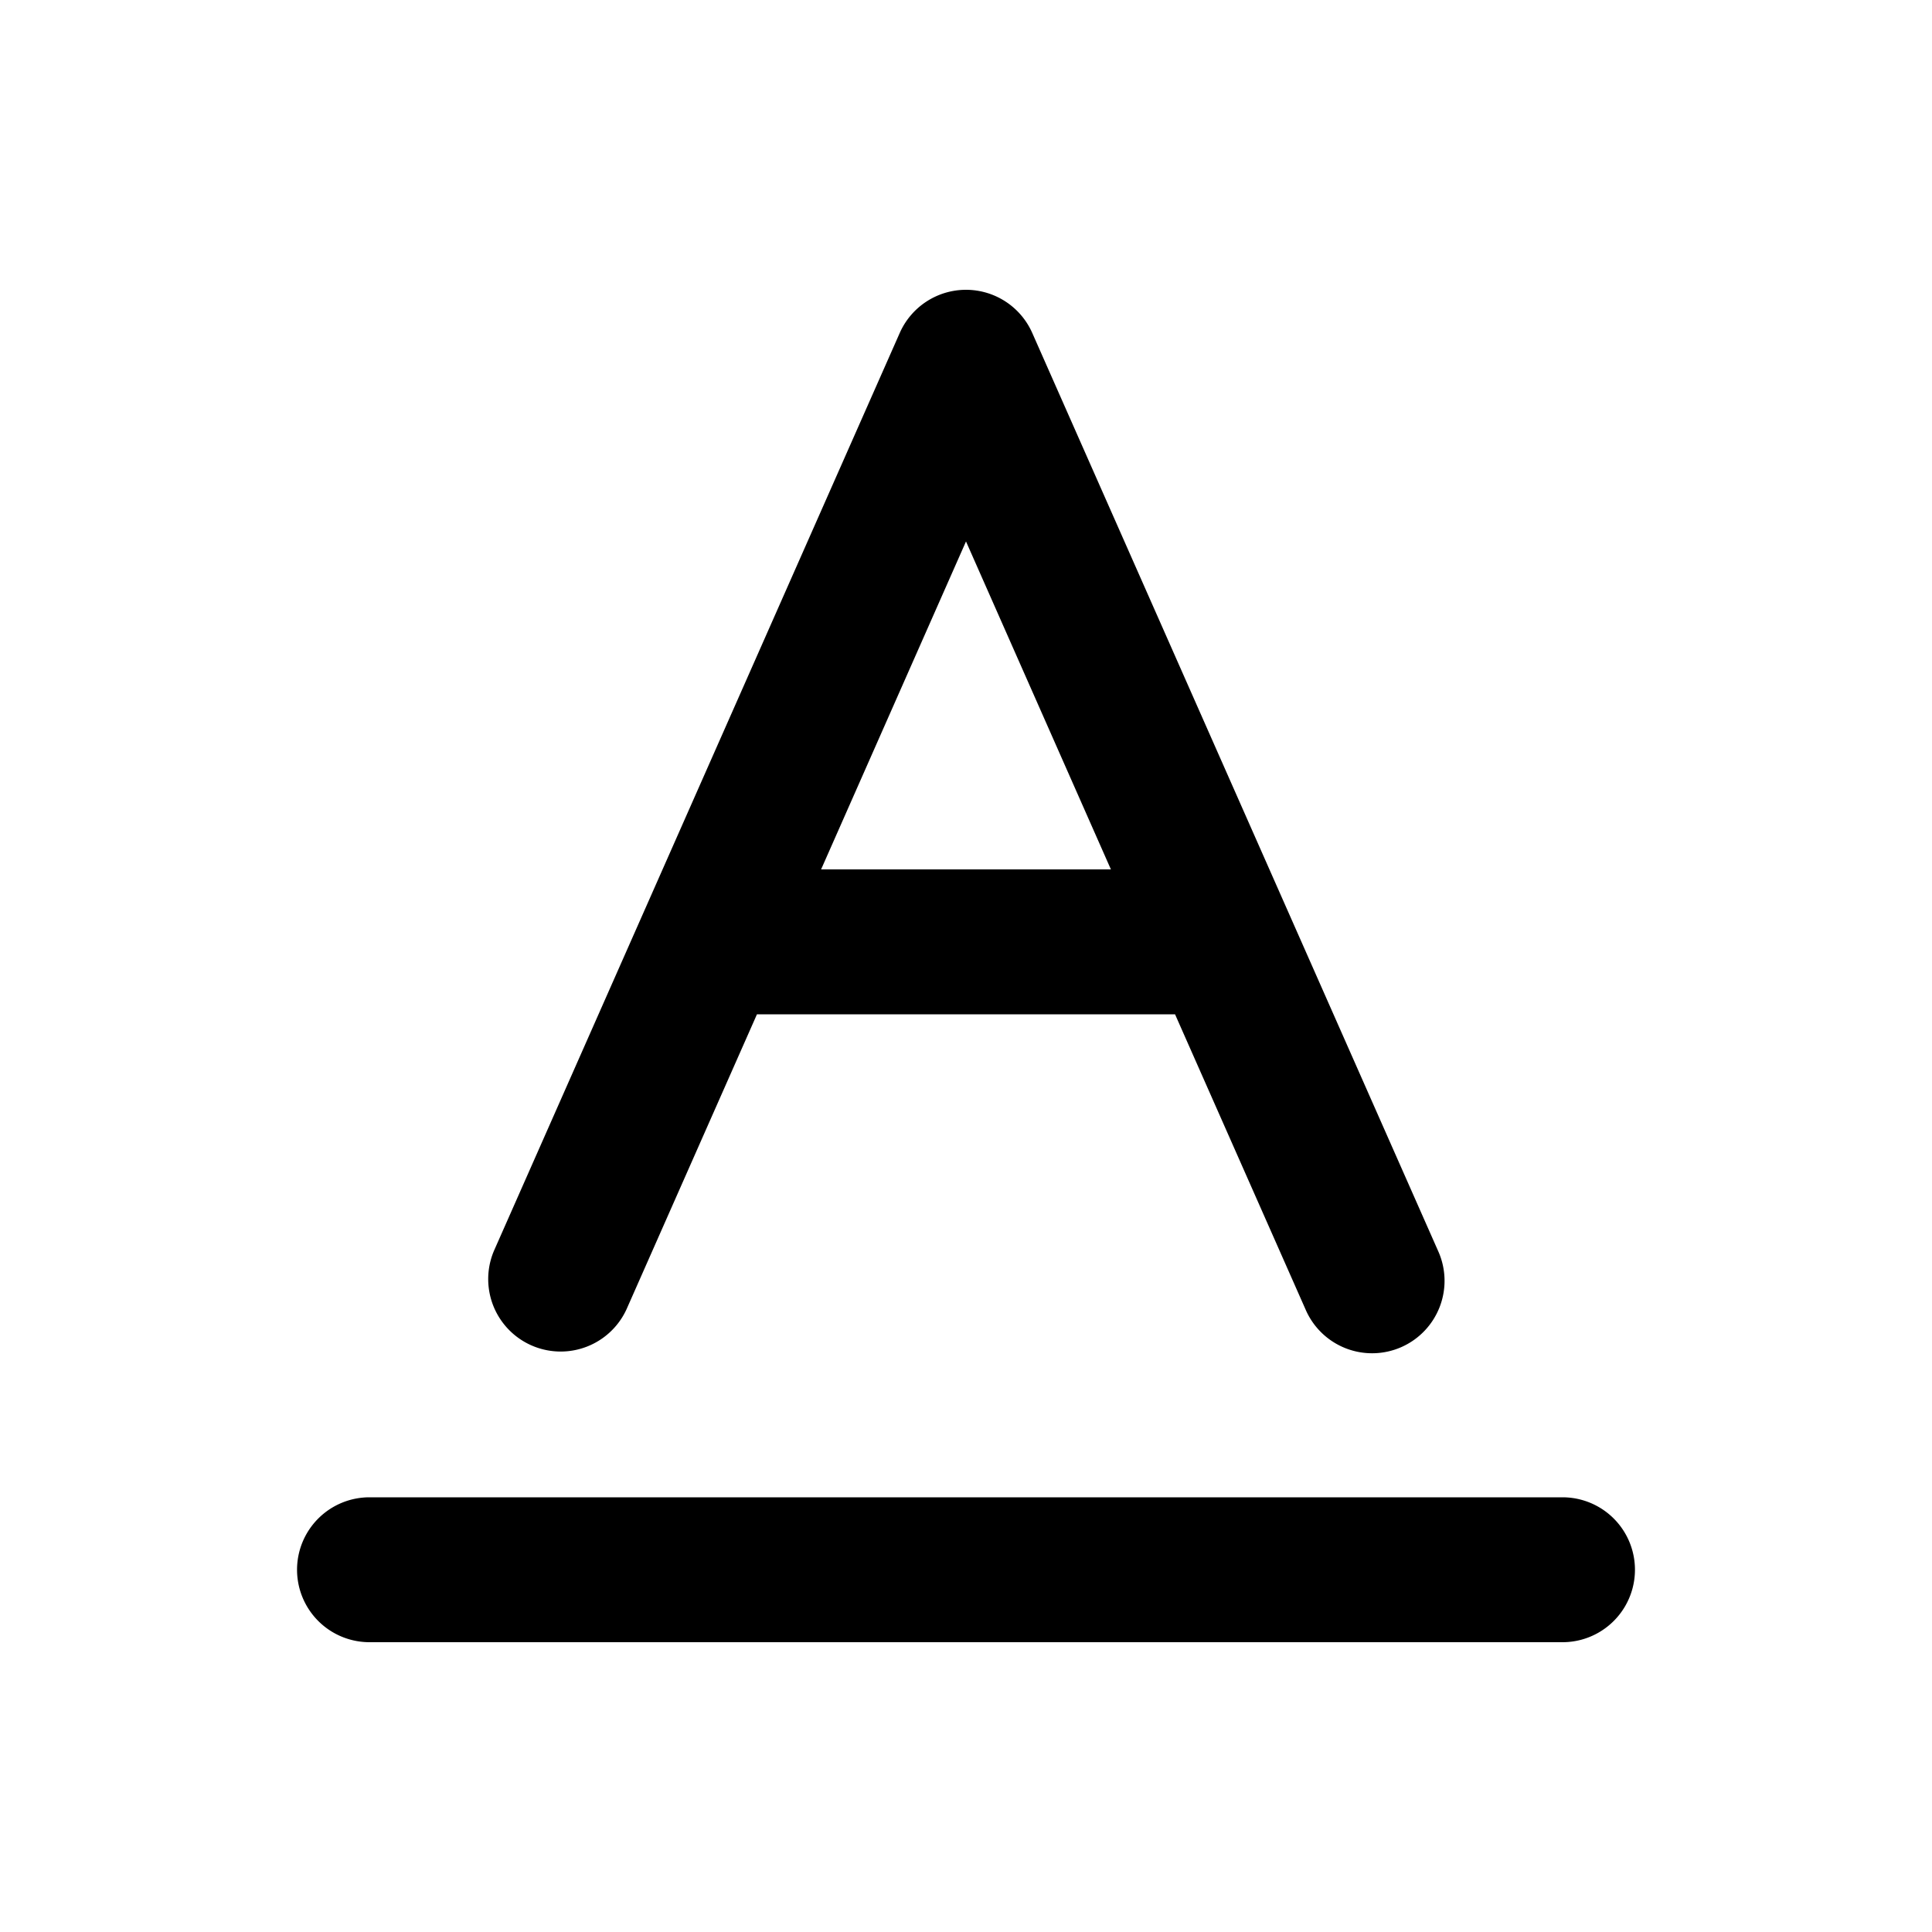
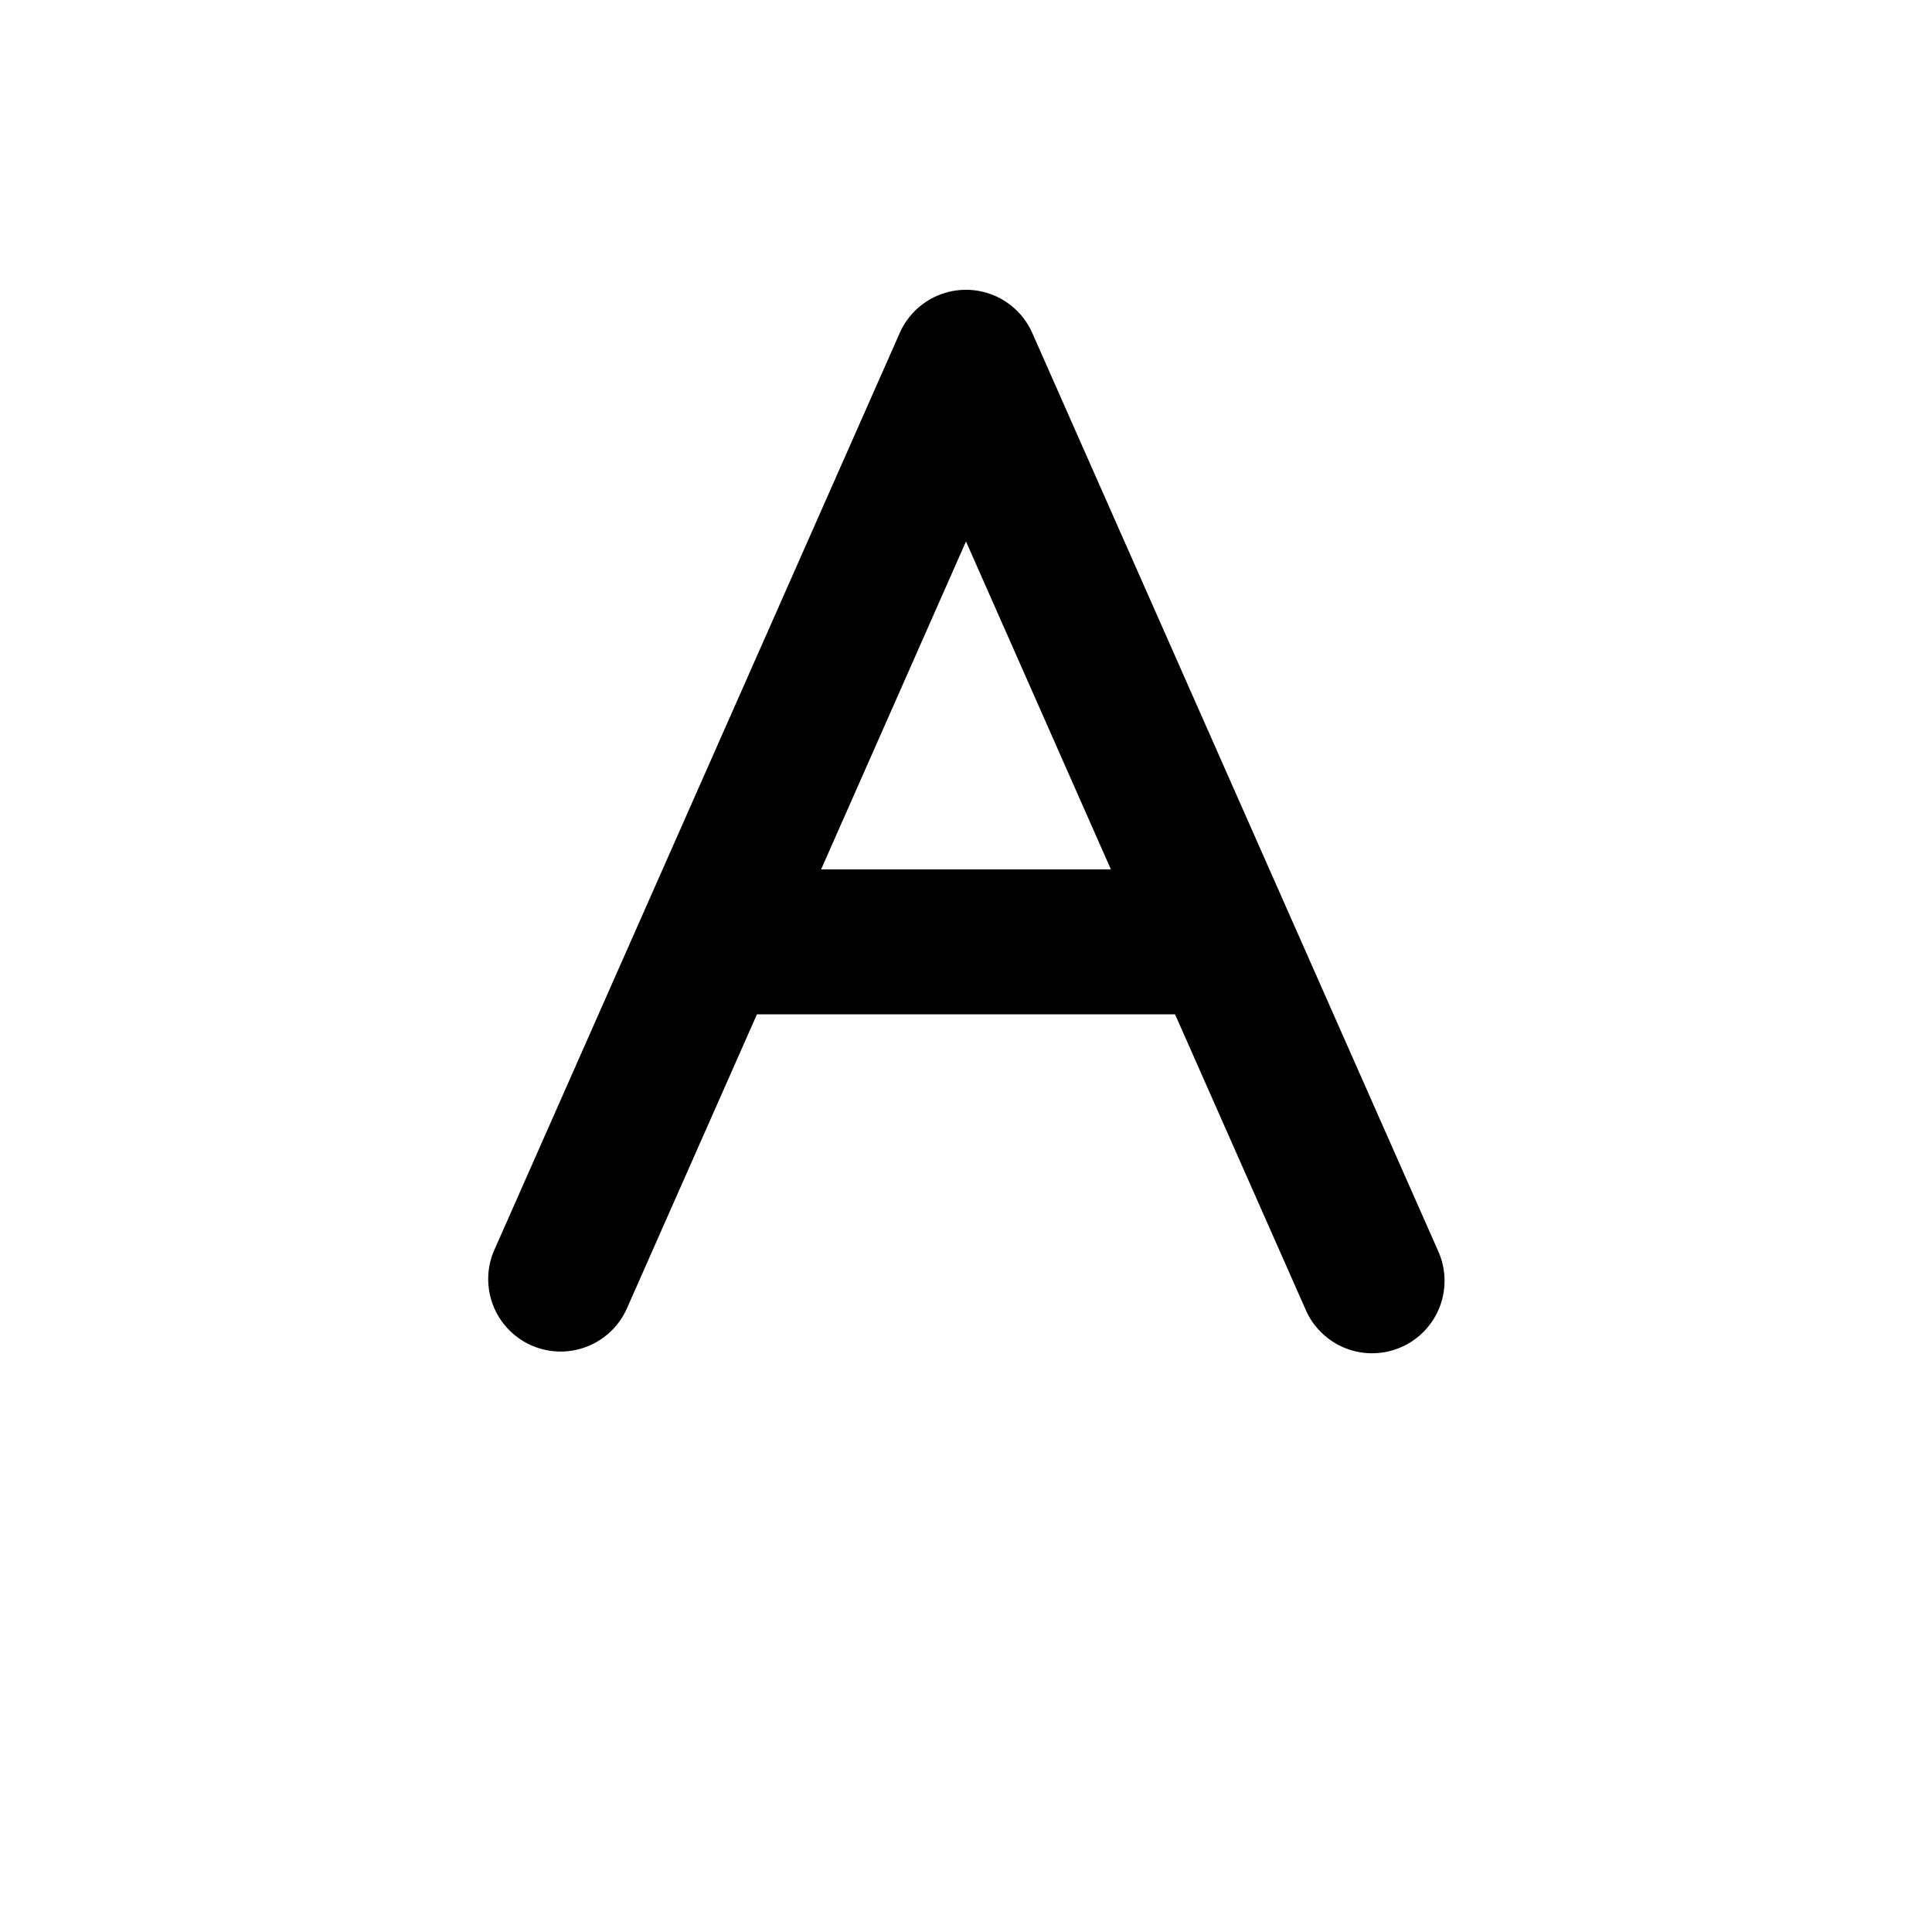
<svg xmlns="http://www.w3.org/2000/svg" viewBox="0 0 20 20" fill="currentColor">
  <path fill="currentColor" fill-rule="evenodd" d="M10 3a.75.75 0 0 1 .686.447l4.2 9.5a.75.75 0 1 1-1.372.606l-1.35-3.053h-4.328l-1.35 3.053a.75.75 0 0 1-1.372-.606l4.2-9.5a.75.75 0 0 1 .686-.447Zm-1.5 6h3l-1.5-3.395-1.5 3.395Z" />
-   <path fill="currentColor" d="M3.075 16.25a.75.75 0 0 1 .75-.75h12.35a.75.75 0 0 1 0 1.5h-12.35a.75.75 0 0 1-.75-.75Z" />
</svg>